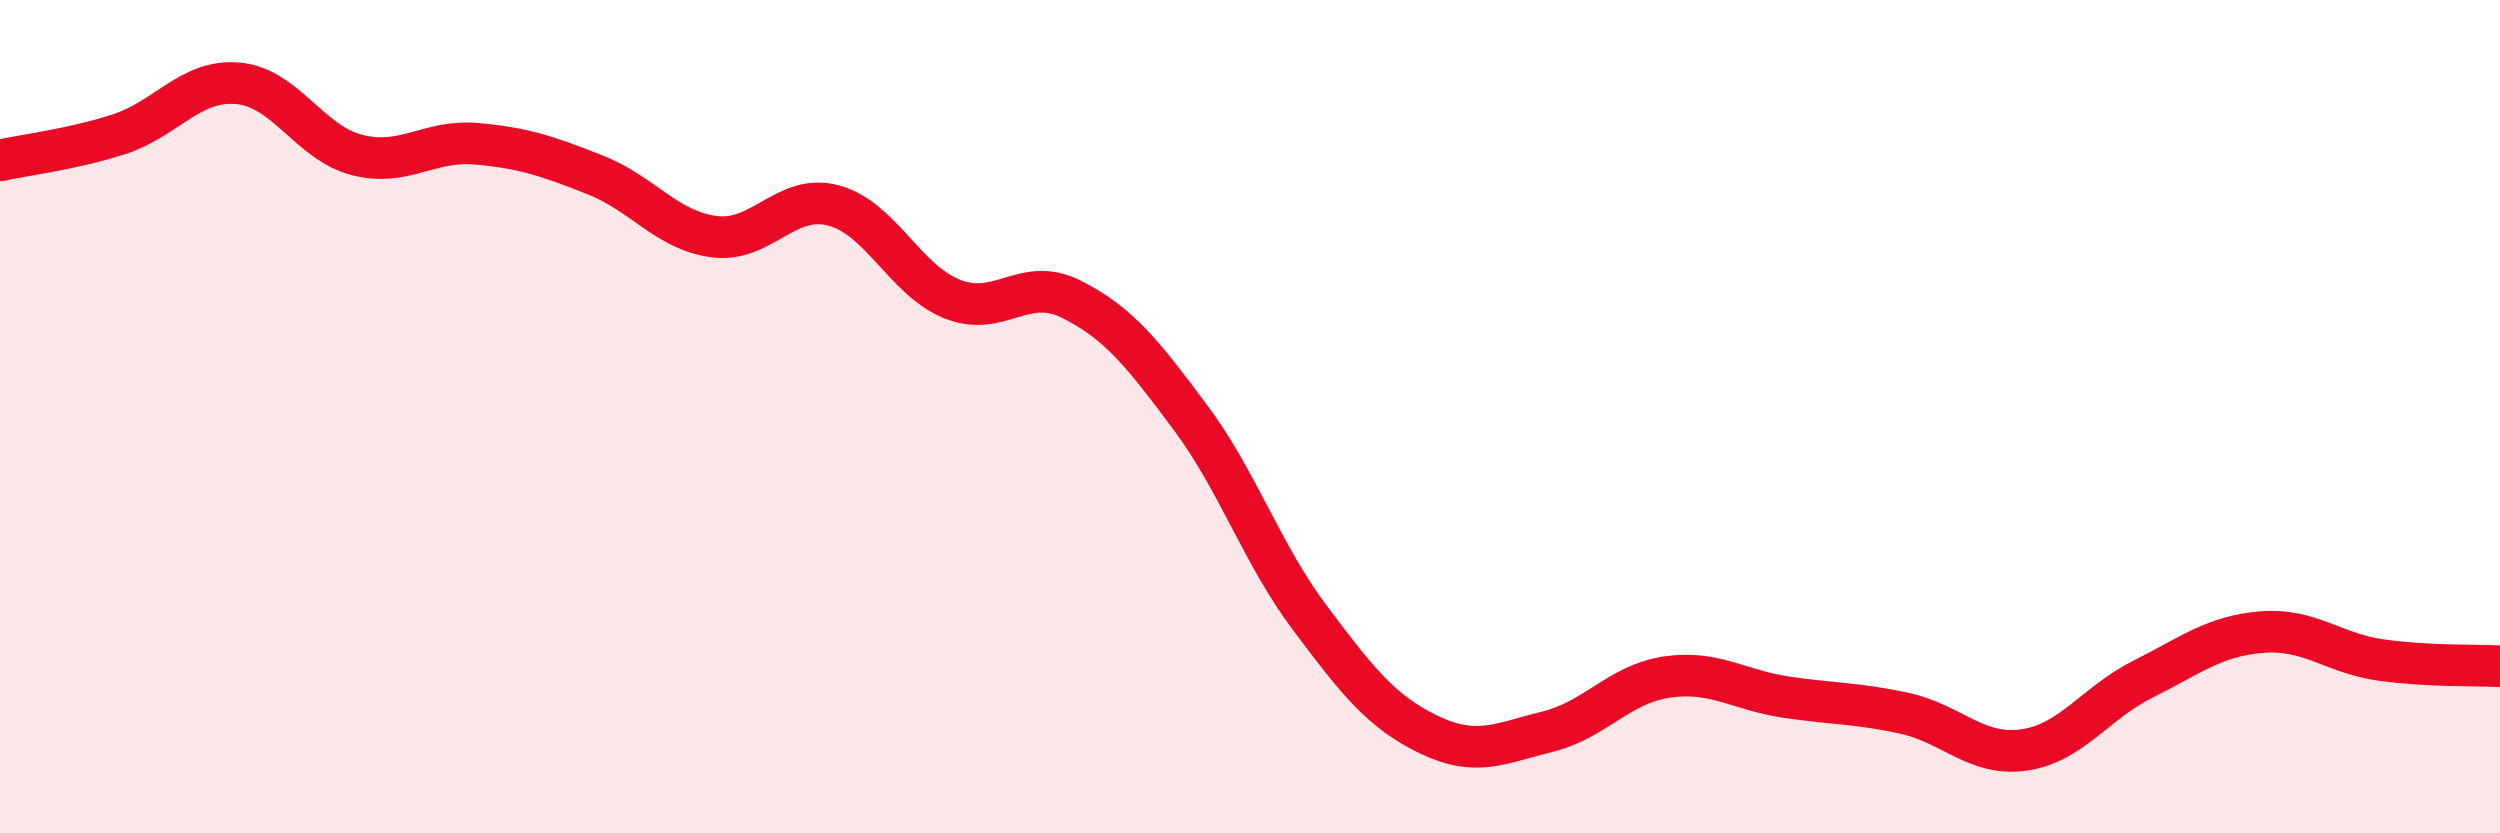
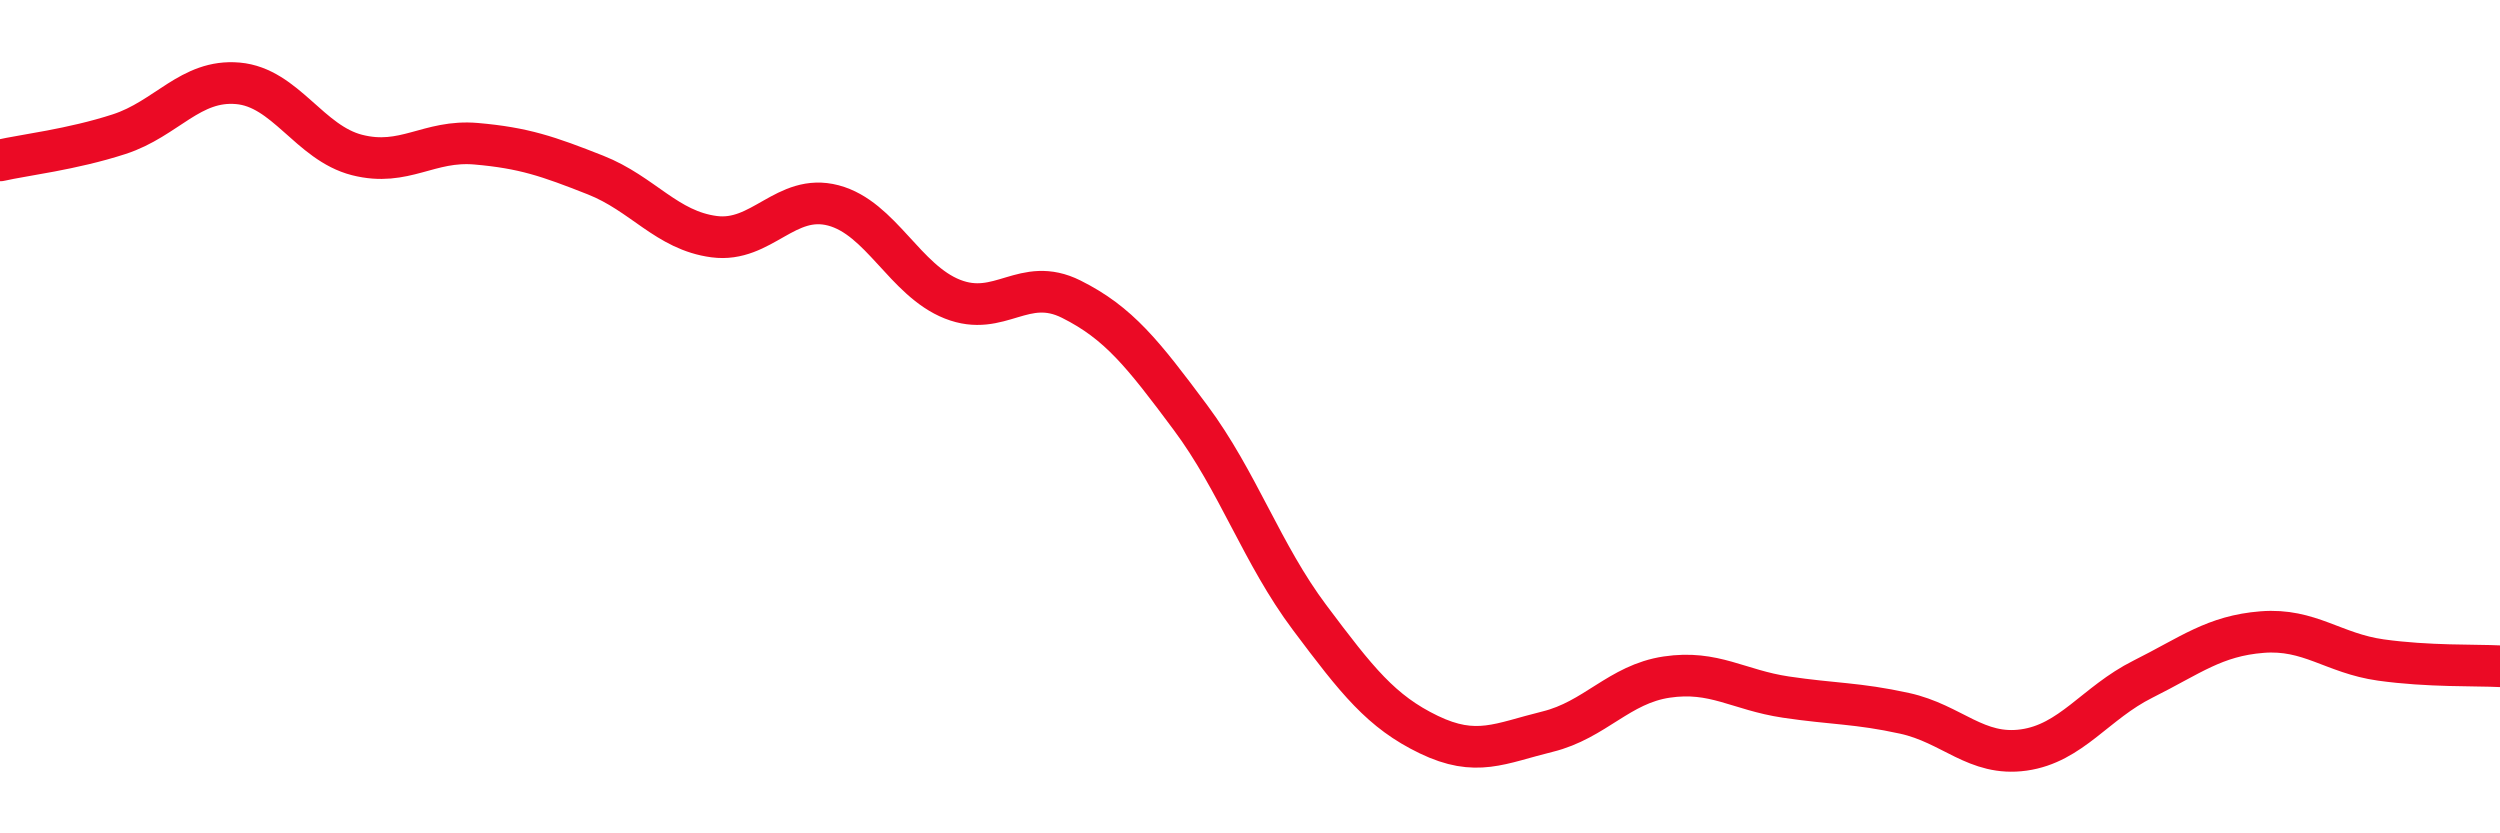
<svg xmlns="http://www.w3.org/2000/svg" width="60" height="20" viewBox="0 0 60 20">
-   <path d="M 0,3.85 C 0.57,3.72 1.72,3.59 2.86,3.22 C 4,2.85 4.57,1.9 5.71,2 C 6.85,2.1 7.43,3.43 8.57,3.72 C 9.71,4.01 10.29,3.35 11.43,3.45 C 12.57,3.55 13.15,3.75 14.29,4.2 C 15.43,4.65 16,5.53 17.14,5.68 C 18.28,5.83 18.86,4.63 20,4.93 C 21.14,5.23 21.72,6.73 22.86,7.18 C 24,7.63 24.57,6.61 25.71,7.18 C 26.85,7.75 27.43,8.49 28.57,10.02 C 29.71,11.55 30.29,13.3 31.43,14.82 C 32.57,16.34 33.15,17.08 34.29,17.63 C 35.43,18.18 36,17.84 37.14,17.56 C 38.28,17.28 38.86,16.42 40,16.25 C 41.14,16.08 41.72,16.56 42.86,16.73 C 44,16.9 44.57,16.87 45.71,17.12 C 46.85,17.37 47.43,18.16 48.57,18 C 49.71,17.84 50.29,16.87 51.43,16.3 C 52.57,15.73 53.15,15.26 54.29,15.17 C 55.43,15.08 56,15.68 57.14,15.84 C 58.28,16 59.43,15.96 60,15.99L60 20L0 20Z" fill="#EB0A25" opacity="0.1" stroke-linecap="round" stroke-linejoin="round" />
  <path d="M 0,3.85 C 0.57,3.72 1.72,3.59 2.86,3.22 C 4,2.85 4.57,1.9 5.71,2 C 6.85,2.1 7.43,3.43 8.57,3.72 C 9.71,4.01 10.29,3.35 11.43,3.45 C 12.57,3.55 13.15,3.75 14.29,4.2 C 15.43,4.65 16,5.53 17.14,5.68 C 18.28,5.83 18.86,4.63 20,4.93 C 21.14,5.23 21.72,6.73 22.86,7.18 C 24,7.63 24.57,6.61 25.71,7.18 C 26.85,7.75 27.43,8.49 28.57,10.02 C 29.71,11.55 30.29,13.3 31.43,14.82 C 32.57,16.34 33.15,17.08 34.29,17.63 C 35.43,18.18 36,17.84 37.14,17.56 C 38.28,17.28 38.86,16.42 40,16.25 C 41.14,16.08 41.72,16.56 42.86,16.73 C 44,16.9 44.57,16.87 45.71,17.12 C 46.85,17.37 47.43,18.16 48.57,18 C 49.71,17.84 50.29,16.87 51.43,16.3 C 52.57,15.73 53.15,15.26 54.29,15.17 C 55.43,15.08 56,15.68 57.14,15.84 C 58.28,16 59.43,15.96 60,15.99" stroke="#EB0A25" stroke-width="1" fill="none" stroke-linecap="round" stroke-linejoin="round" />
</svg>